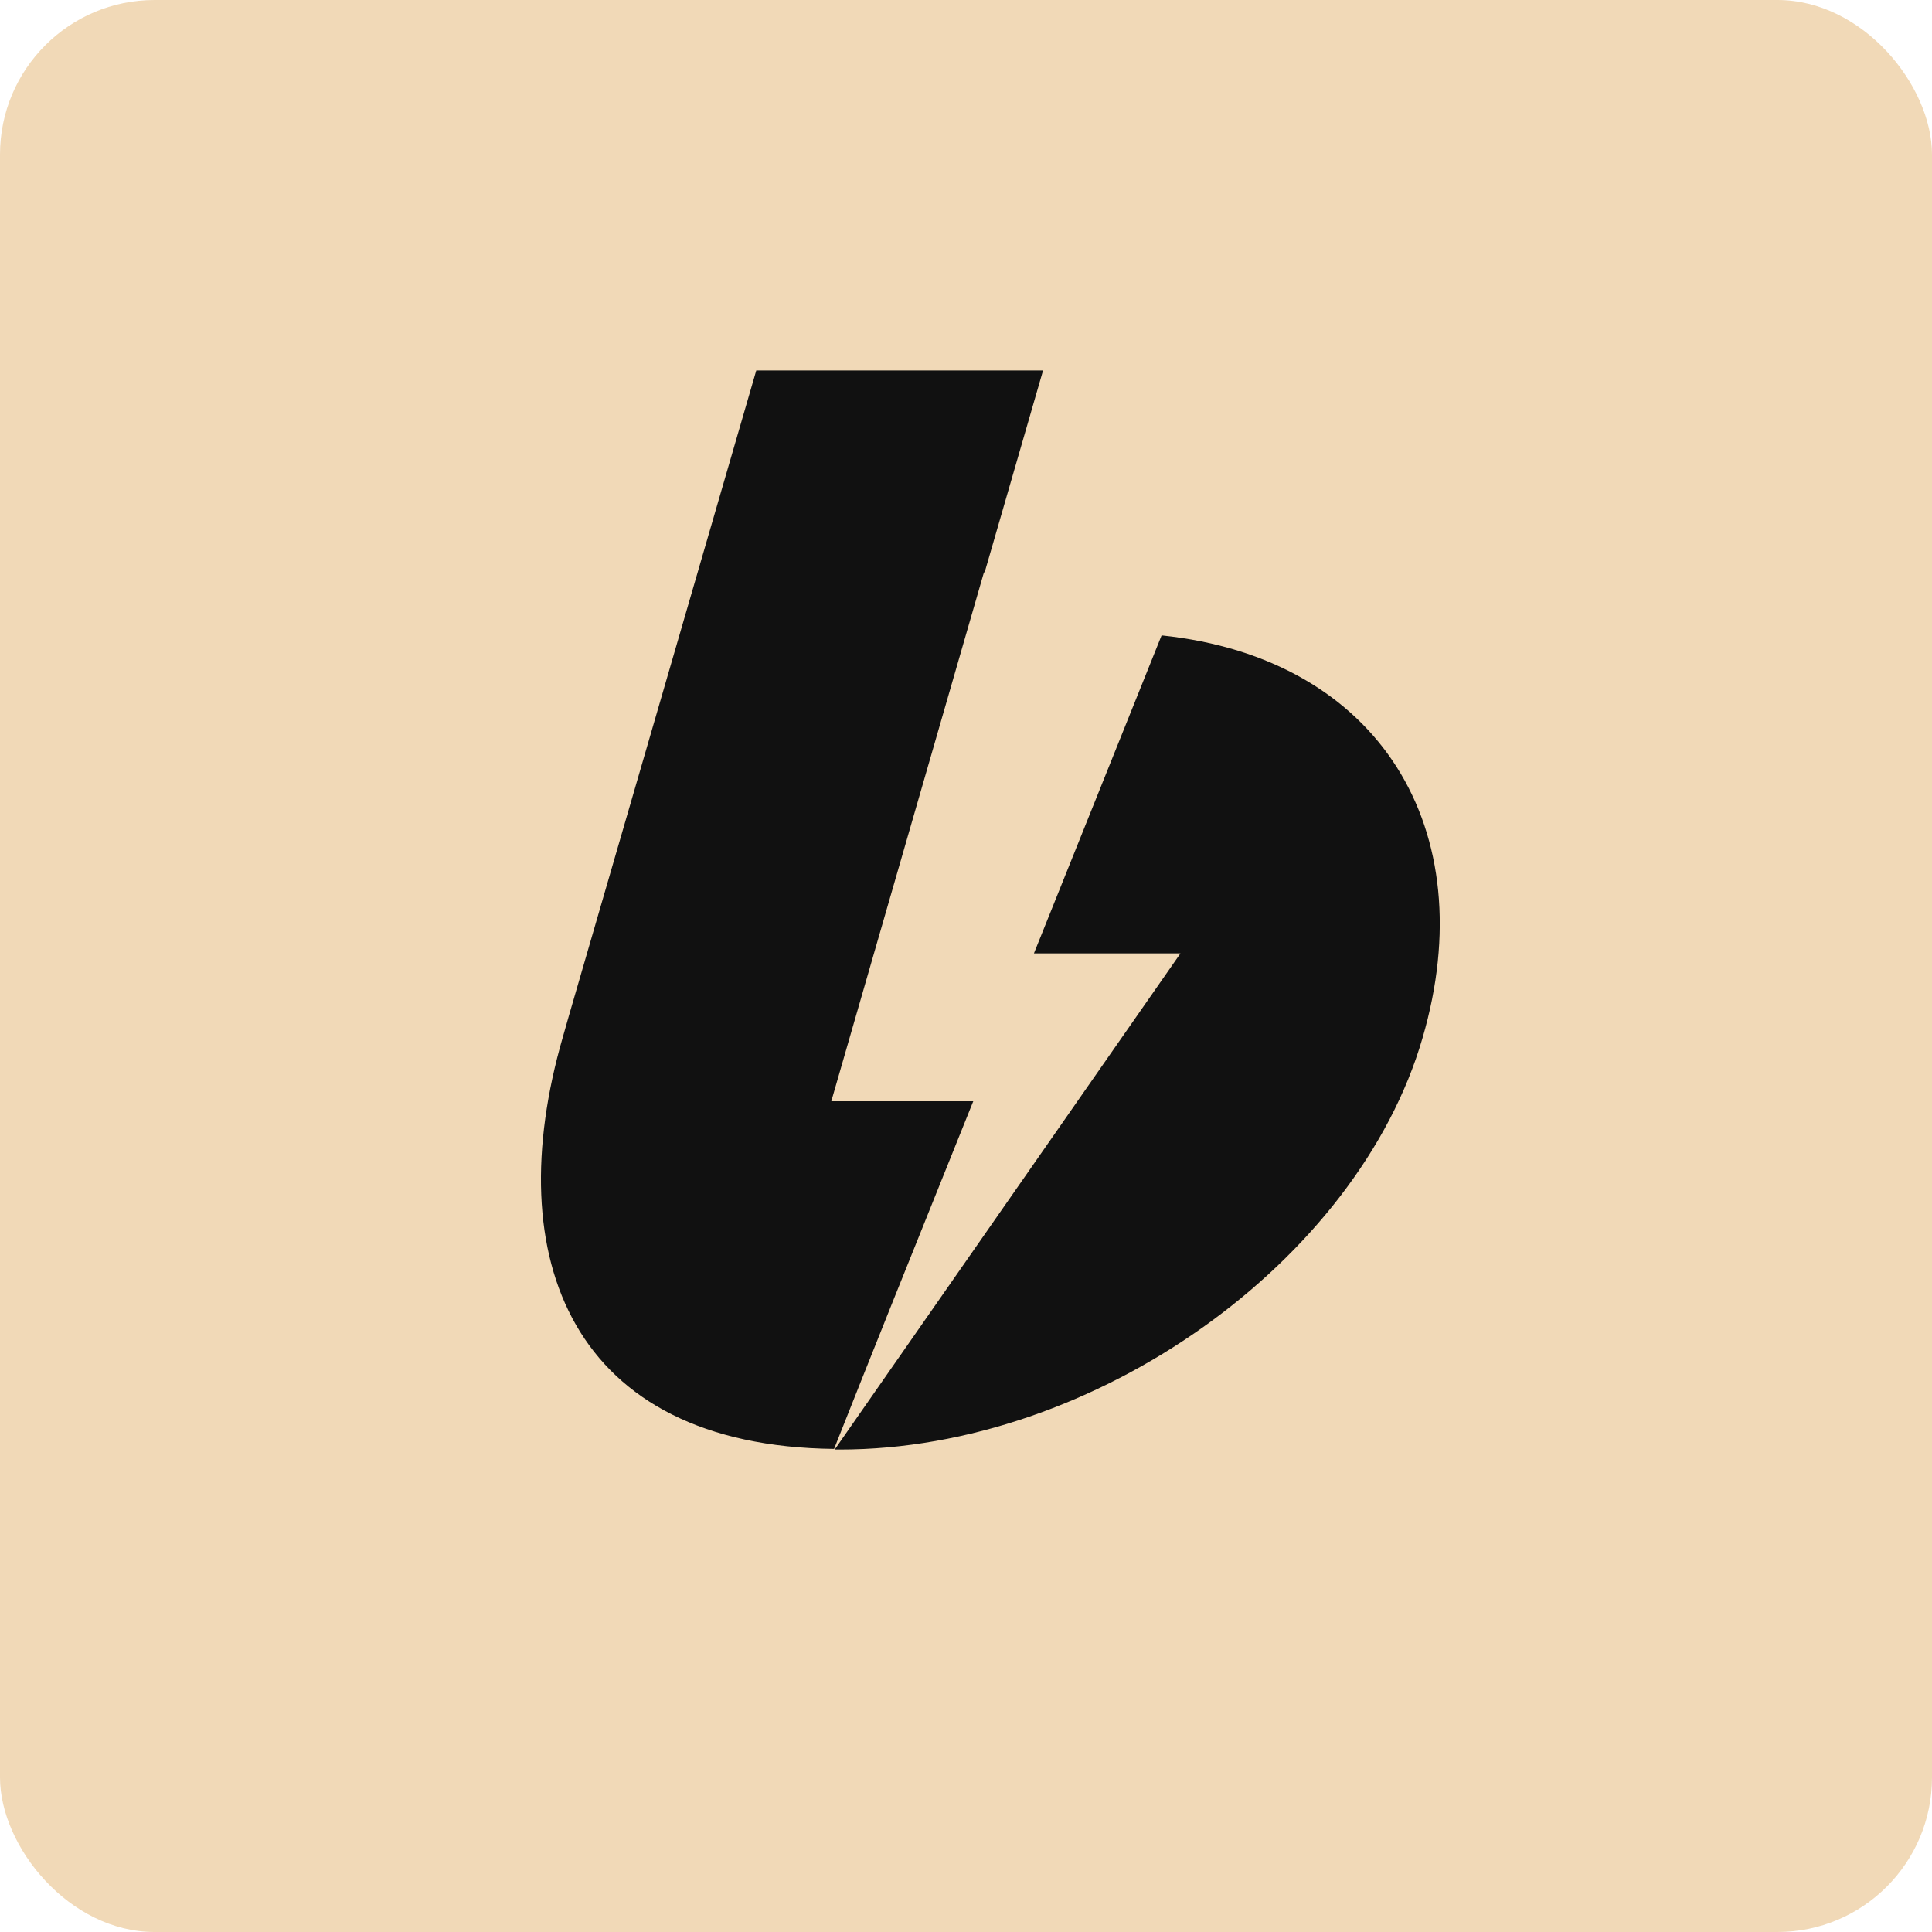
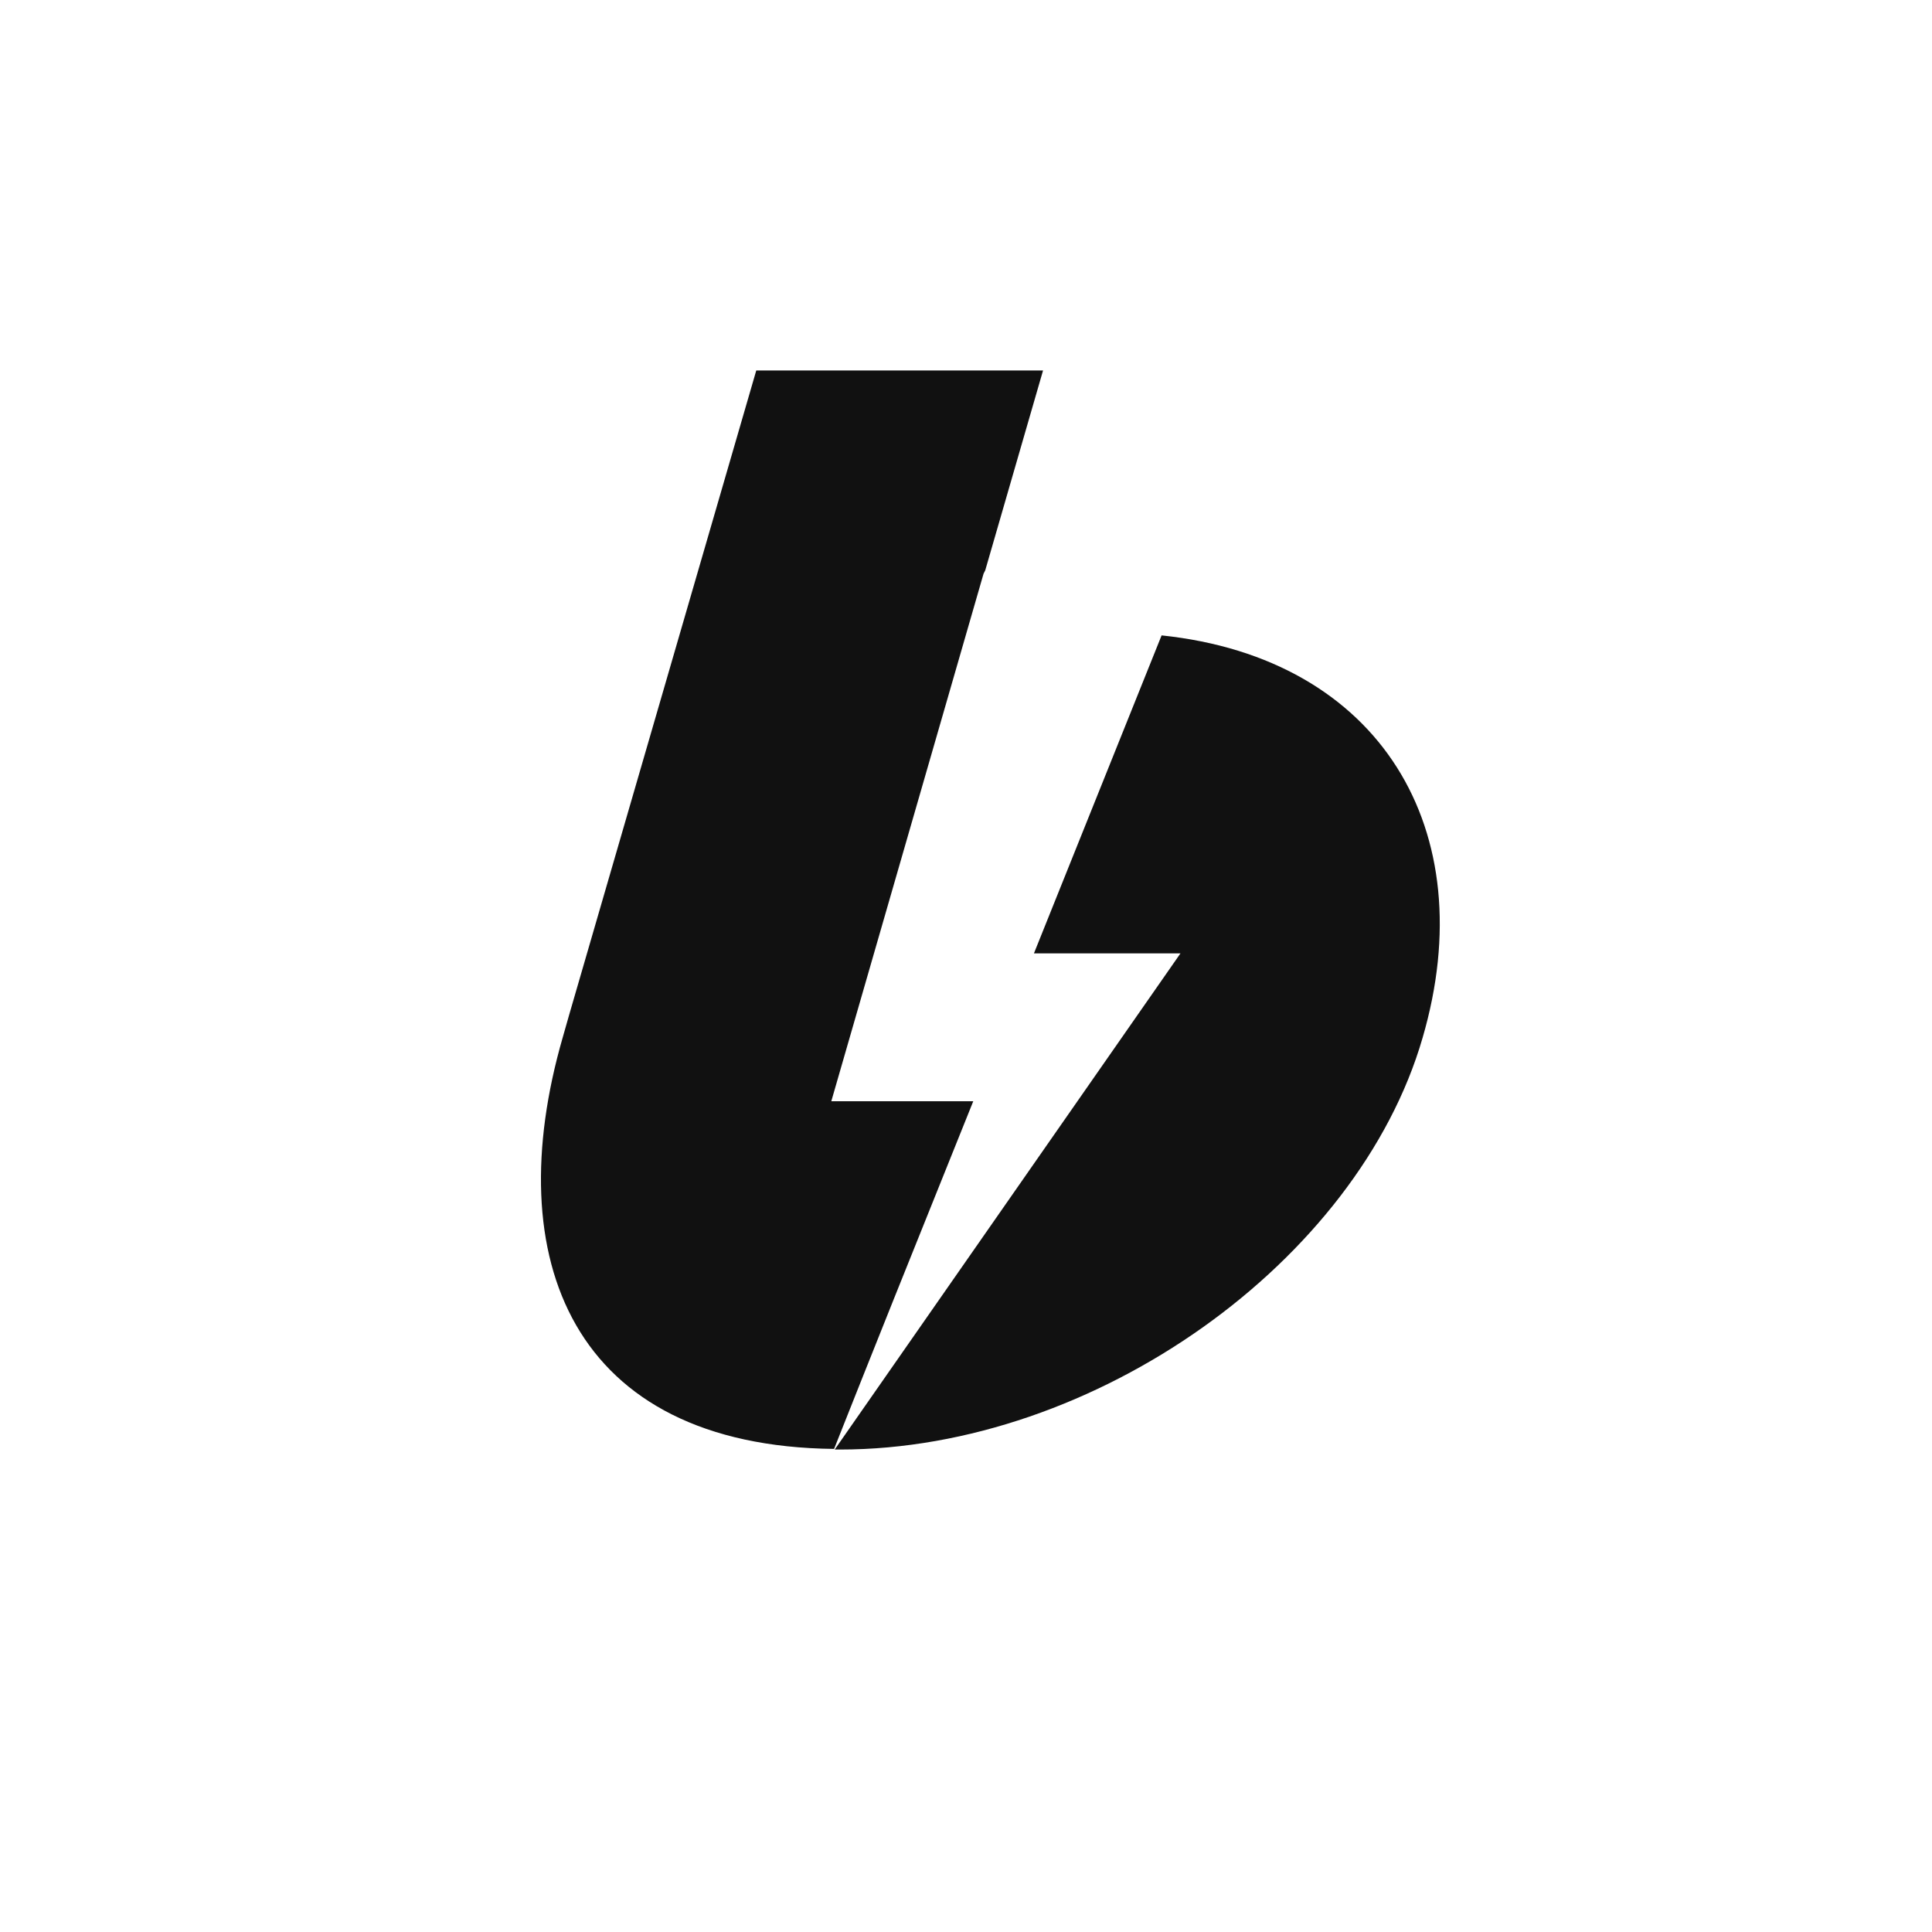
<svg xmlns="http://www.w3.org/2000/svg" width="25" height="25" viewBox="0 0 25 25" fill="none">
-   <rect width="25" height="25" rx="2" fill="#F1D9B7" />
  <path d="M7.364 13.135L9.786 4.794H13.497L12.749 7.38C12.742 7.395 12.734 7.41 12.727 7.424L10.757 14.25H12.594C11.823 16.164 11.223 17.663 10.793 18.749C7.401 18.712 6.453 16.289 7.282 13.423M10.801 18.757L15.275 12.337H13.379L15.031 8.222C17.86 8.518 19.194 10.741 18.408 13.43C17.571 16.319 14.171 18.757 10.868 18.757C10.845 18.757 10.823 18.757 10.801 18.757Z" fill="url(#paint0_linear_95_138)" />
  <defs>
    <linearGradient id="paint0_linear_95_138" x1="14.831" y1="6.609" x2="10.077" y2="22.863" gradientUnits="userSpaceOnUse">
      <stop offset="1" stop-color="#111111" />
    </linearGradient>
  </defs>
</svg>